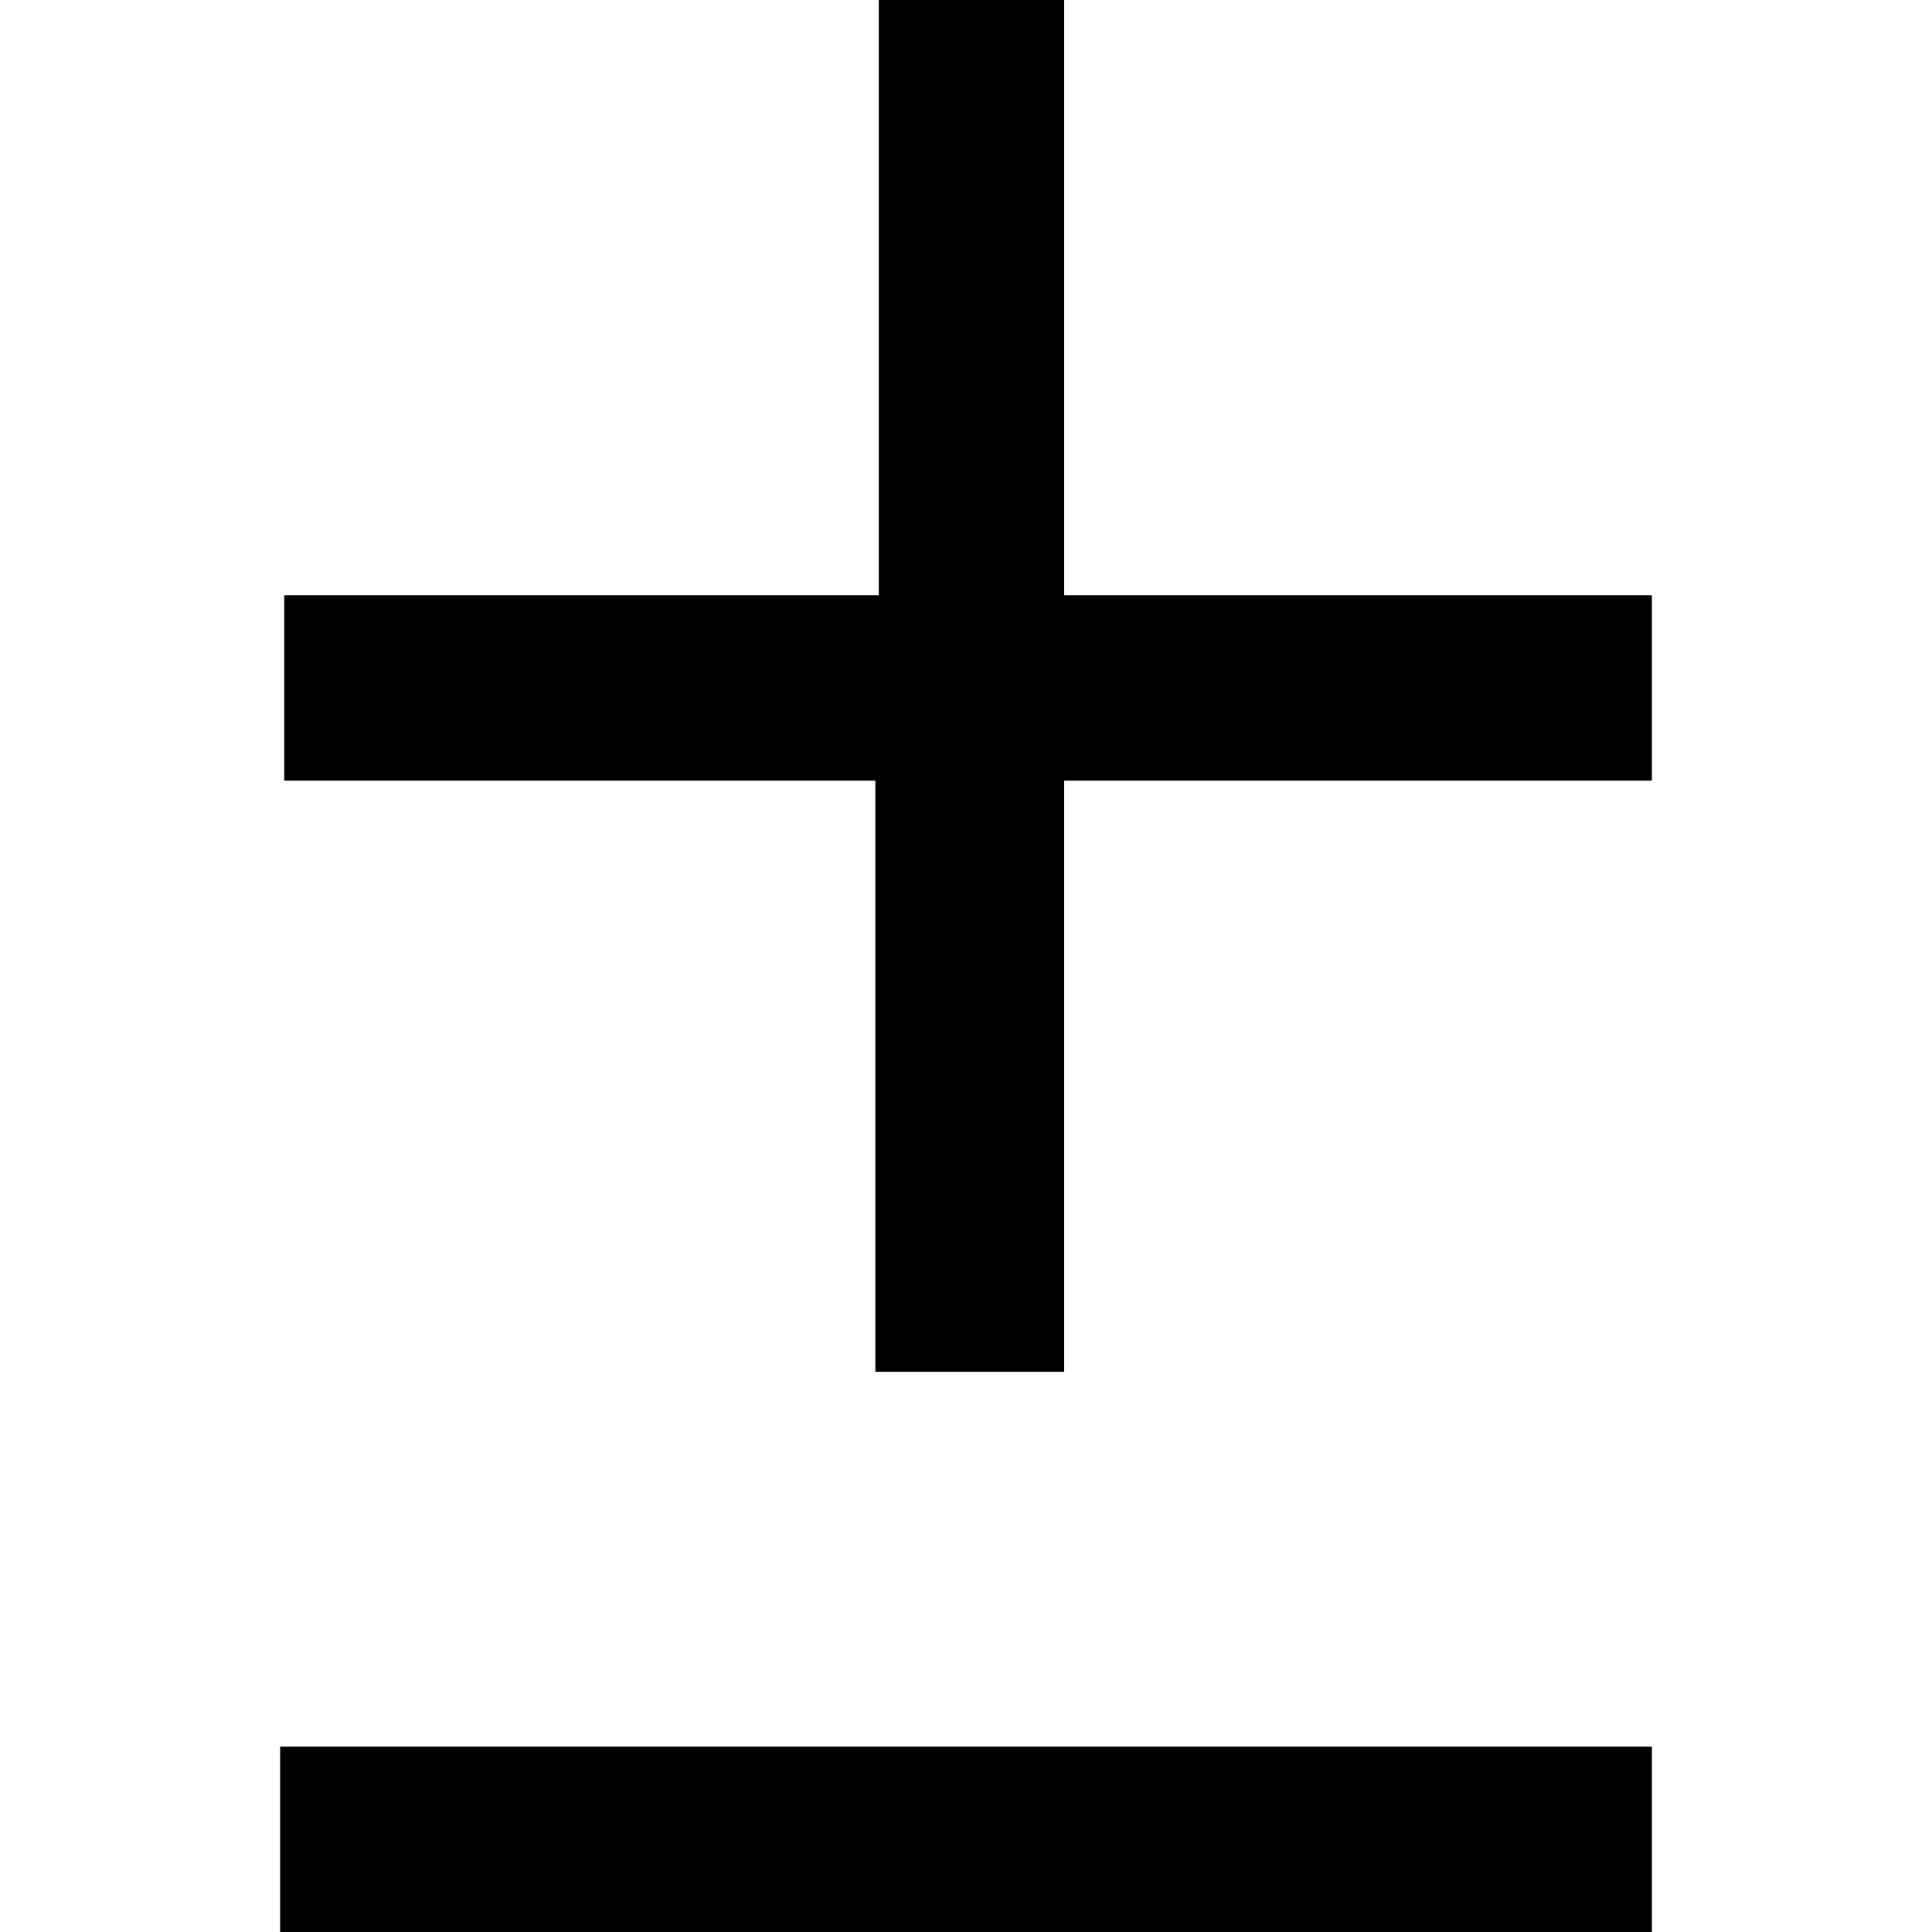
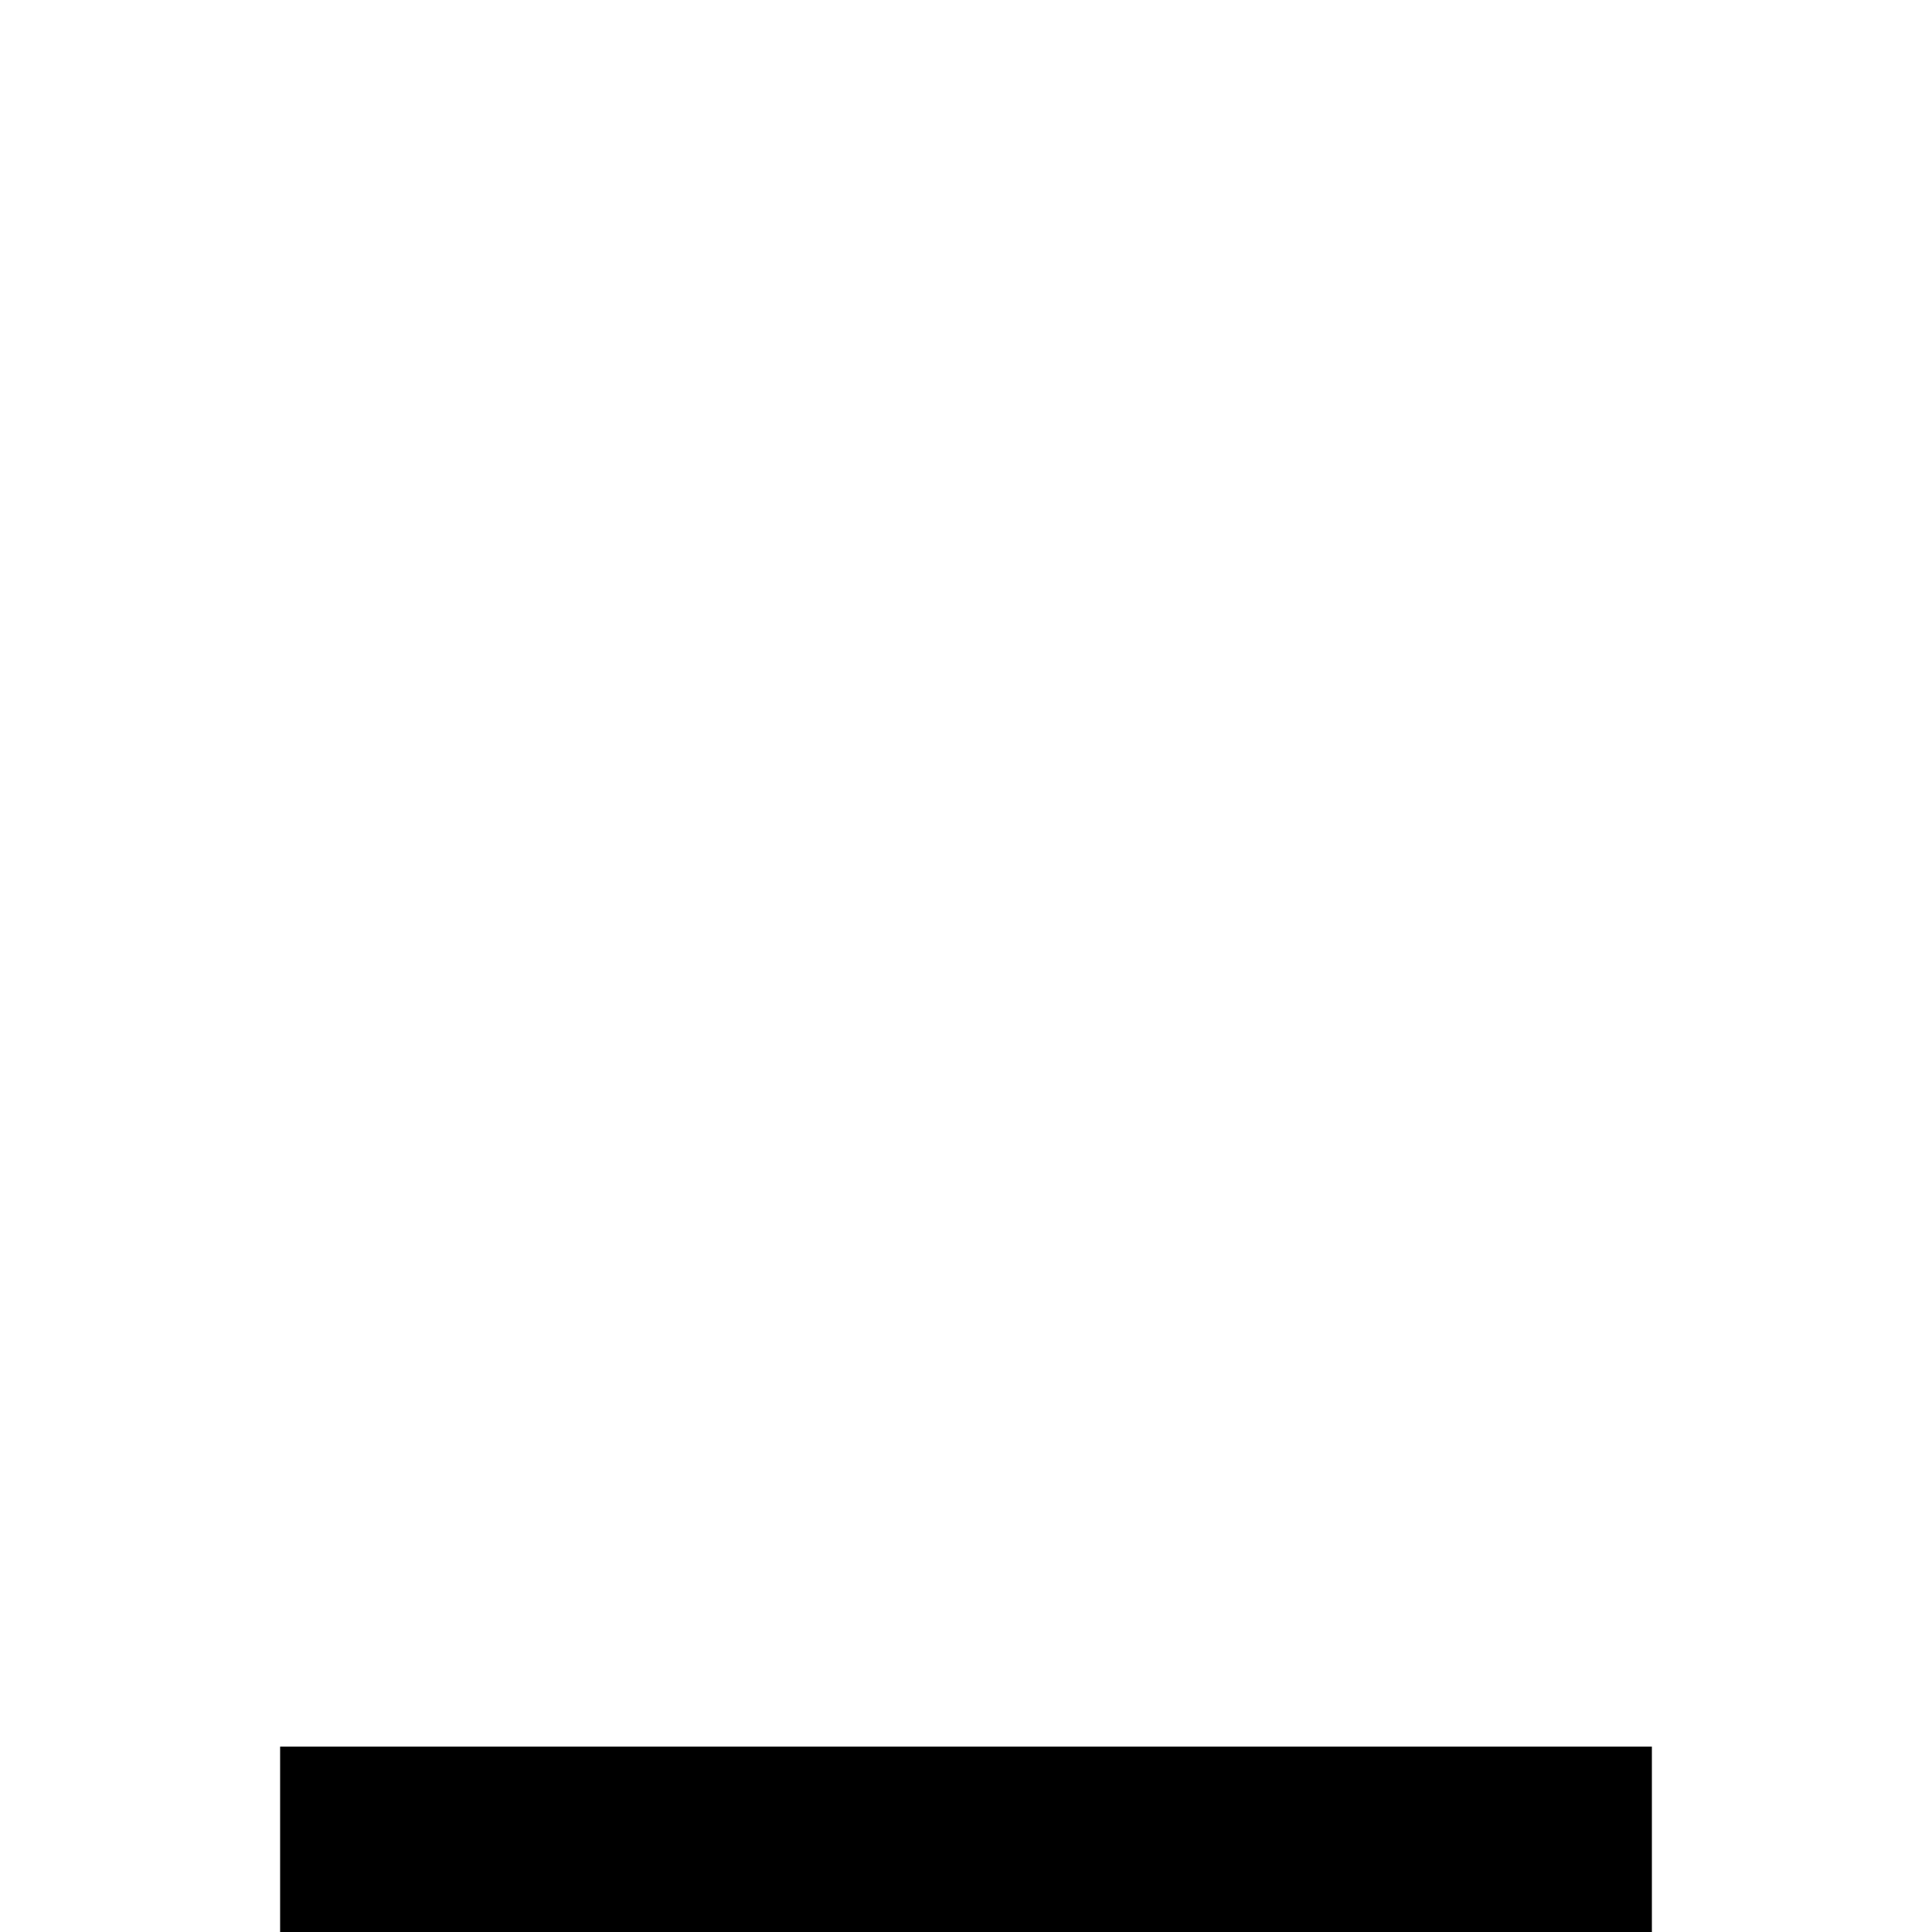
<svg xmlns="http://www.w3.org/2000/svg" id="Calque_1" version="1.1" viewBox="0 0 281.4 281.4">
-   <polygon points="155 86.7 155 0 128 0 128 86.7 41.4 86.7 41.4 113.7 127.5 113.7 127.5 199.8 151.3 199.8 155 199.8 155 113.7 240.6 113.7 240.6 86.7 155 86.7" />
  <rect x="40.8" y="254.4" width="199.8" height="27" />
</svg>